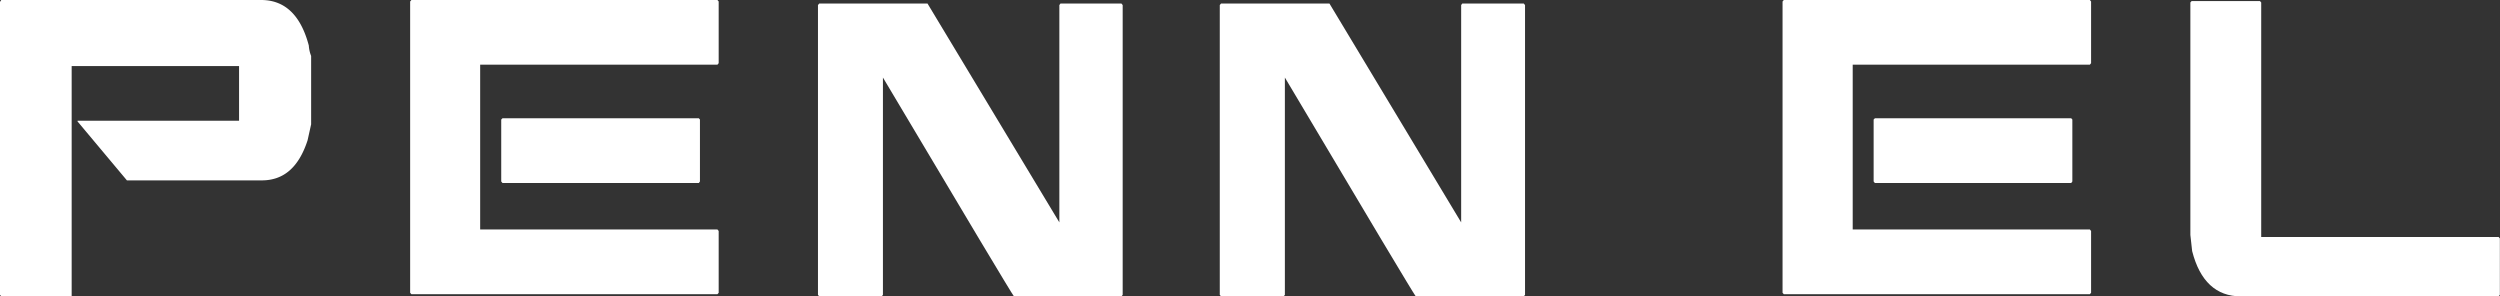
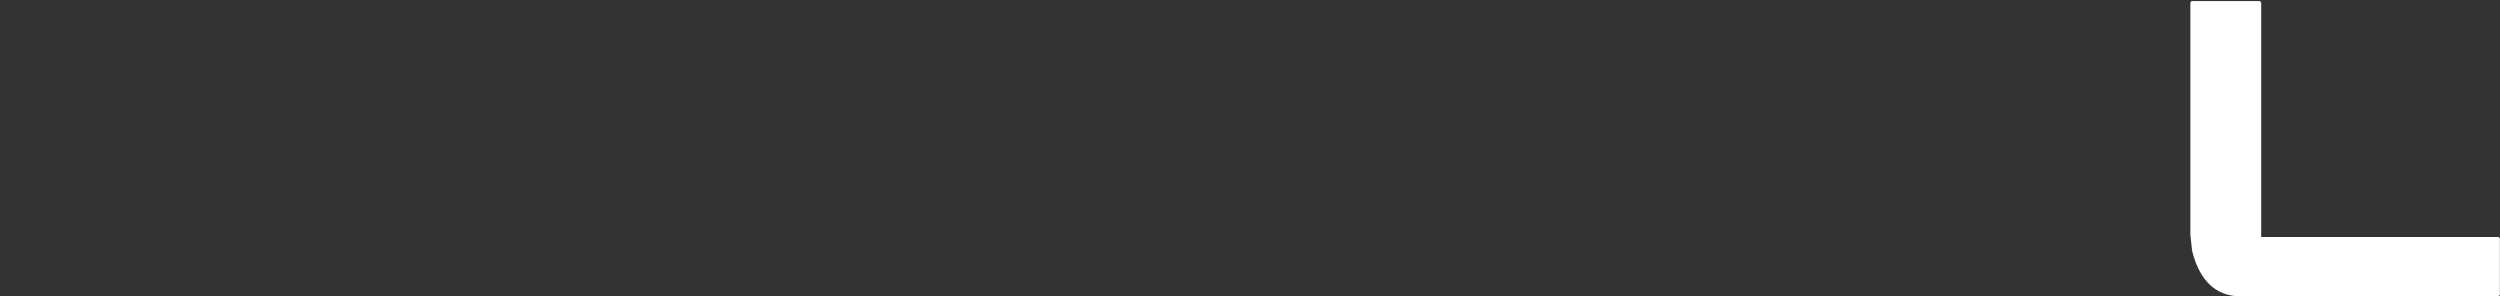
<svg xmlns="http://www.w3.org/2000/svg" viewBox="0 0 182.8 21.67">
  <rect x="0" y="0" width="182.8" height="21.67" fill="#333333" stroke="none" />
  <defs>
    <style>.cls-1{fill:#fff;}</style>
  </defs>
  <g id="Layer_2" data-name="Layer 2">
    <g id="Layer_1-2" data-name="Layer 1">
-       <path class="cls-1" d="M.09,0h19q2.61,0,3.49,3.33a2.46,2.46,0,0,0,.17.76v5l-.26,1.17c-.65,2-1.77,2.93-3.35,2.93H9.28L5.67,8.88V8.83H17.48v-4H5.24v0l0,16.78,0,.05H.09L0,21.56V.14Z" />
-       <path class="cls-1" d="M30.08,0H52.46l.09.11V4.62l-.09.11H35.11V16.78H52.46l.09.11v4.52l-.09.1H30.08l-.09-.1V.11Zm6.66,8.65H51.1l.08.09v4.53l-.08.11H36.74l-.09-.11V8.74Z" />
-       <path class="cls-1" d="M59.9.26h7.92l9.64,16V.37l.08-.11H82l.09.11V21.56l-.09.11H74.14q-.26-.33-9.58-16l0,0v0h0V21.56l-.09.11H59.9l-.09-.11V.37Z" />
-       <path class="cls-1" d="M89.28.26h7.93l9.63,16V.37l.08-.11h4.5l.09.11V21.56l-.09.11h-7.9q-.26-.33-9.57-16l0,0v0h0V21.56l-.09.11H89.28l-.09-.11V.37Z" />
-       <path class="cls-1" d="M130.43,0h22.38l.09.11V4.62l-.09.11H135.47V16.78h17.34l.09.11v4.52l-.09.1H130.43l-.09-.1V.11Zm6.66,8.65h14.36l.08.09v4.53l-.08.11H137.09l-.09-.11V8.74Z" />
      <path class="cls-1" d="M160.25.08h5l.09.1V17.33h17.36l.09.1v4.13l-.09.11H163.85c-1.8,0-3-1.11-3.56-3.31l-.13-1.18V.18Z" />
    </g>
  </g>
</svg>